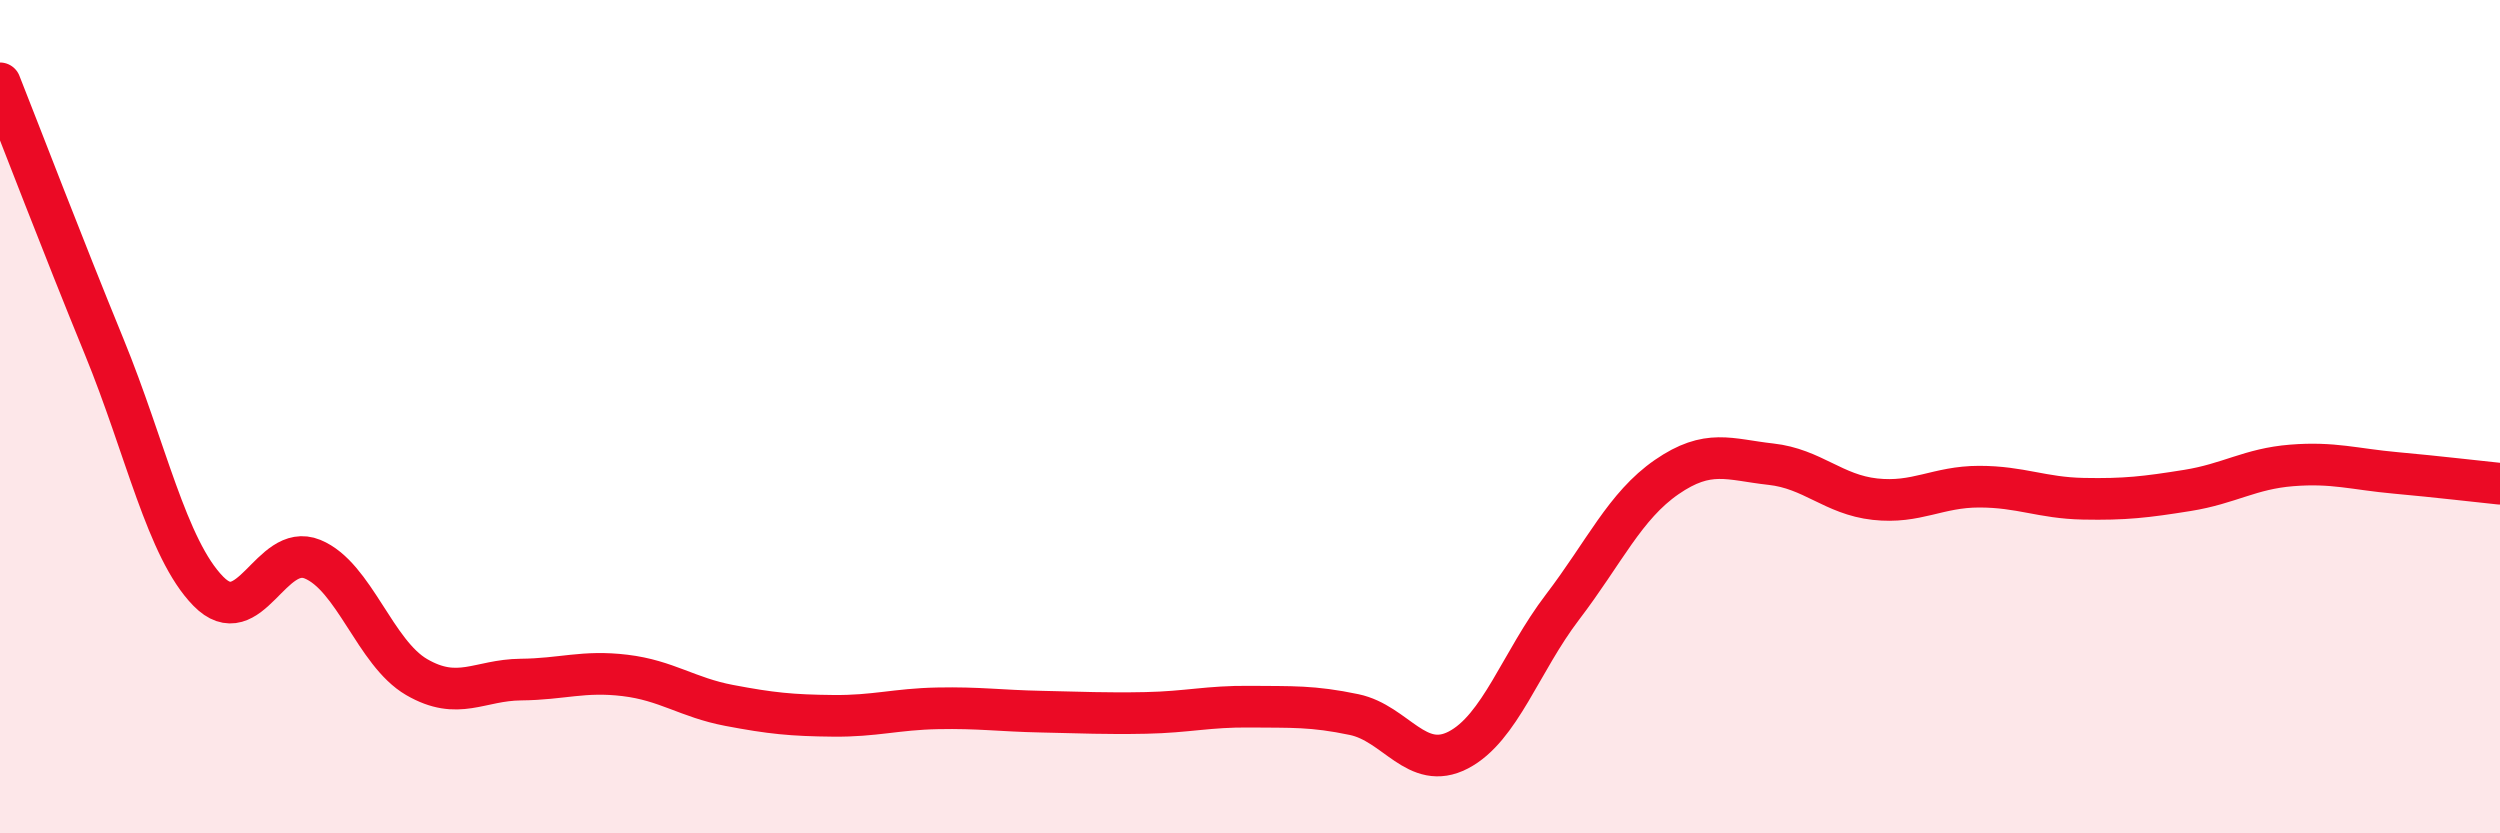
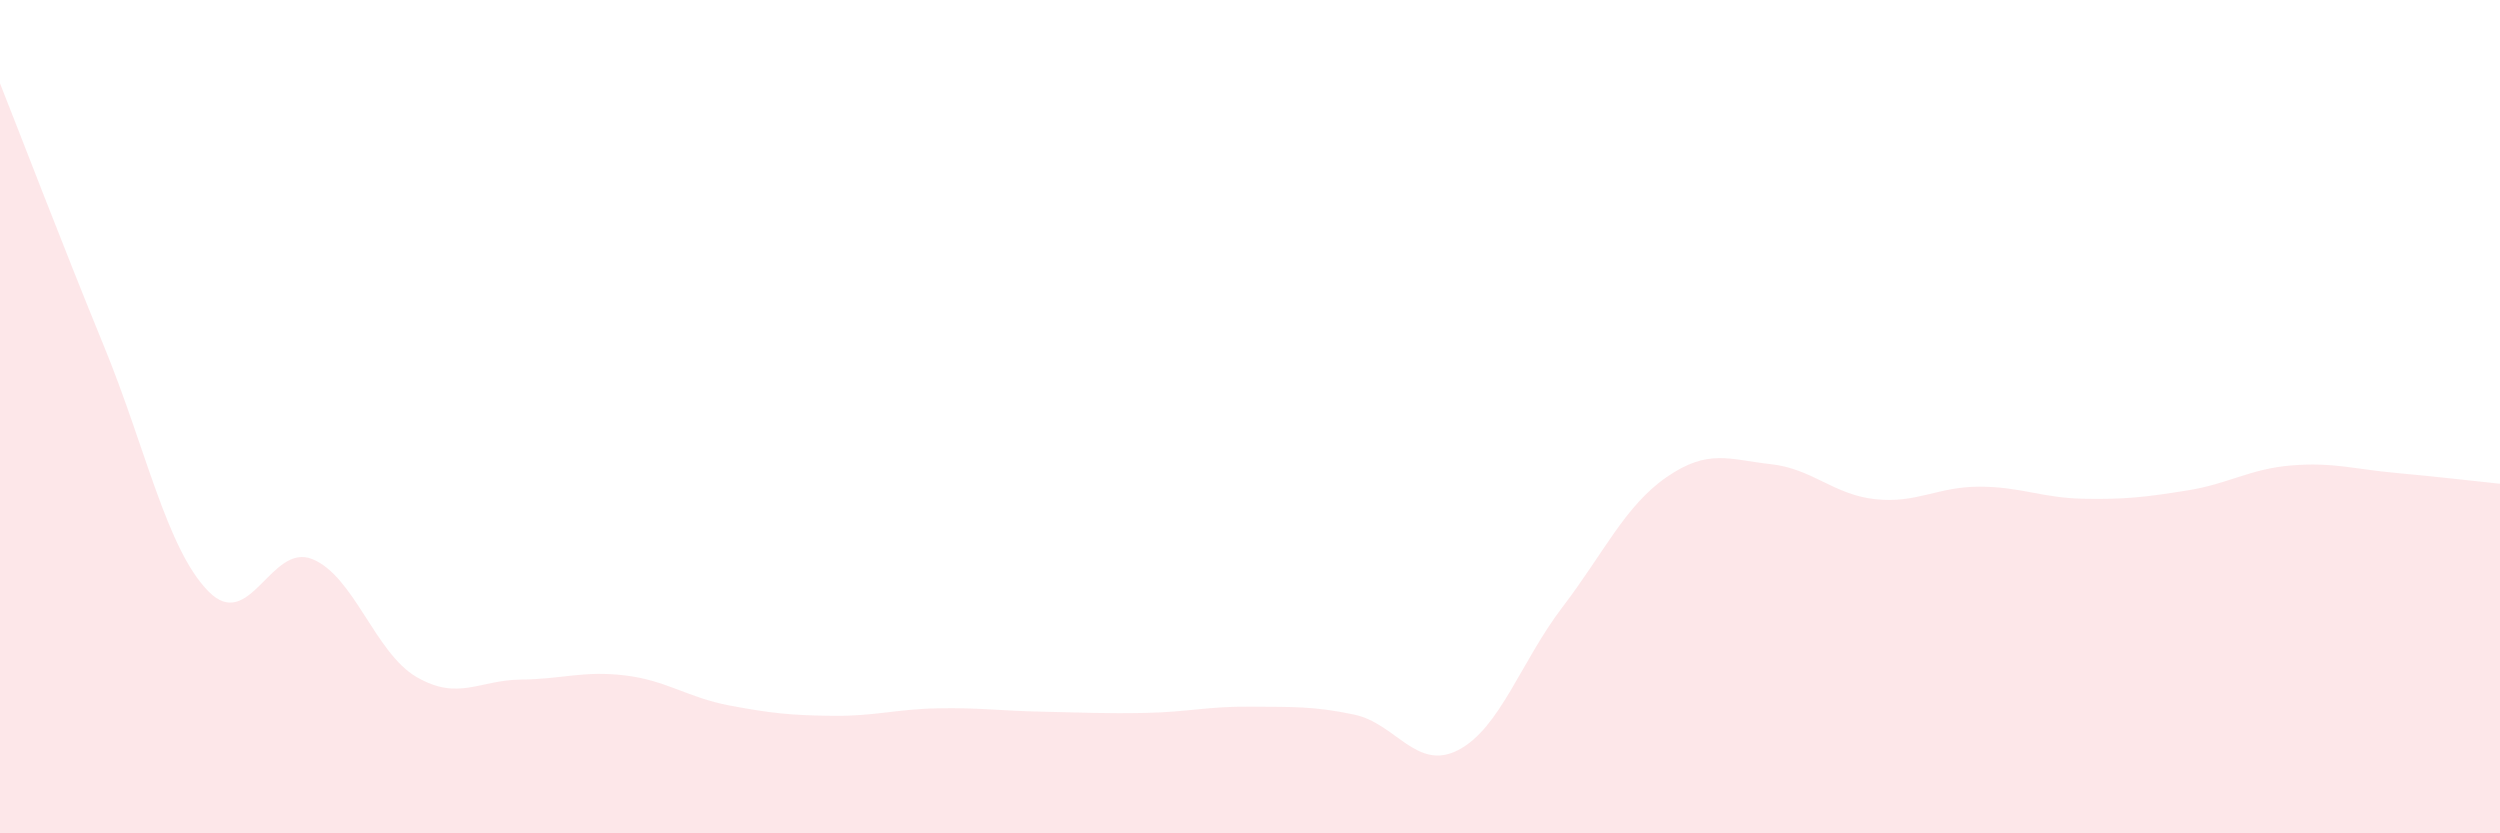
<svg xmlns="http://www.w3.org/2000/svg" width="60" height="20" viewBox="0 0 60 20">
  <path d="M 0,2 C 0.5,3.26 1.5,5.88 2.5,8.32 C 3.5,10.76 4,13.17 5,14.19 C 6,15.21 6.5,13.01 7.5,13.42 C 8.5,13.83 9,15.67 10,16.25 C 11,16.83 11.5,16.32 12.5,16.31 C 13.5,16.3 14,16.09 15,16.21 C 16,16.33 16.5,16.74 17.5,16.93 C 18.5,17.12 19,17.17 20,17.18 C 21,17.19 21.5,17.02 22.5,17 C 23.5,16.98 24,17.06 25,17.08 C 26,17.1 26.5,17.13 27.5,17.11 C 28.5,17.09 29,16.95 30,16.96 C 31,16.97 31.5,16.94 32.5,17.15 C 33.5,17.36 34,18.52 35,18 C 36,17.48 36.5,15.88 37.5,14.57 C 38.5,13.26 39,12.14 40,11.45 C 41,10.76 41.5,11.03 42.5,11.14 C 43.5,11.25 44,11.87 45,11.98 C 46,12.09 46.5,11.68 47.5,11.68 C 48.5,11.68 49,11.95 50,11.97 C 51,11.99 51.5,11.93 52.5,11.77 C 53.5,11.61 54,11.25 55,11.17 C 56,11.09 56.5,11.26 57.5,11.35 C 58.5,11.44 59.5,11.56 60,11.61L60 20L0 20Z" fill="#EB0A25" opacity="0.1" stroke-linecap="round" stroke-linejoin="round" />
-   <path d="M 0,2 C 0.5,3.26 1.5,5.88 2.5,8.32 C 3.5,10.76 4,13.17 5,14.19 C 6,15.21 6.5,13.01 7.5,13.42 C 8.5,13.83 9,15.67 10,16.25 C 11,16.83 11.5,16.32 12.5,16.31 C 13.5,16.3 14,16.09 15,16.21 C 16,16.33 16.5,16.74 17.5,16.93 C 18.5,17.12 19,17.17 20,17.18 C 21,17.19 21.5,17.02 22.5,17 C 23.5,16.98 24,17.06 25,17.08 C 26,17.1 26.5,17.13 27.5,17.11 C 28.5,17.09 29,16.95 30,16.96 C 31,16.97 31.5,16.94 32.5,17.15 C 33.5,17.36 34,18.52 35,18 C 36,17.48 36.5,15.88 37.5,14.57 C 38.5,13.26 39,12.14 40,11.45 C 41,10.76 41.5,11.03 42.5,11.14 C 43.5,11.25 44,11.87 45,11.98 C 46,12.09 46.5,11.68 47.5,11.68 C 48.5,11.68 49,11.95 50,11.97 C 51,11.99 51.5,11.93 52.5,11.77 C 53.5,11.61 54,11.25 55,11.17 C 56,11.09 56.5,11.26 57.5,11.35 C 58.5,11.44 59.5,11.56 60,11.61" stroke="#EB0A25" stroke-width="1" fill="none" stroke-linecap="round" stroke-linejoin="round" />
</svg>